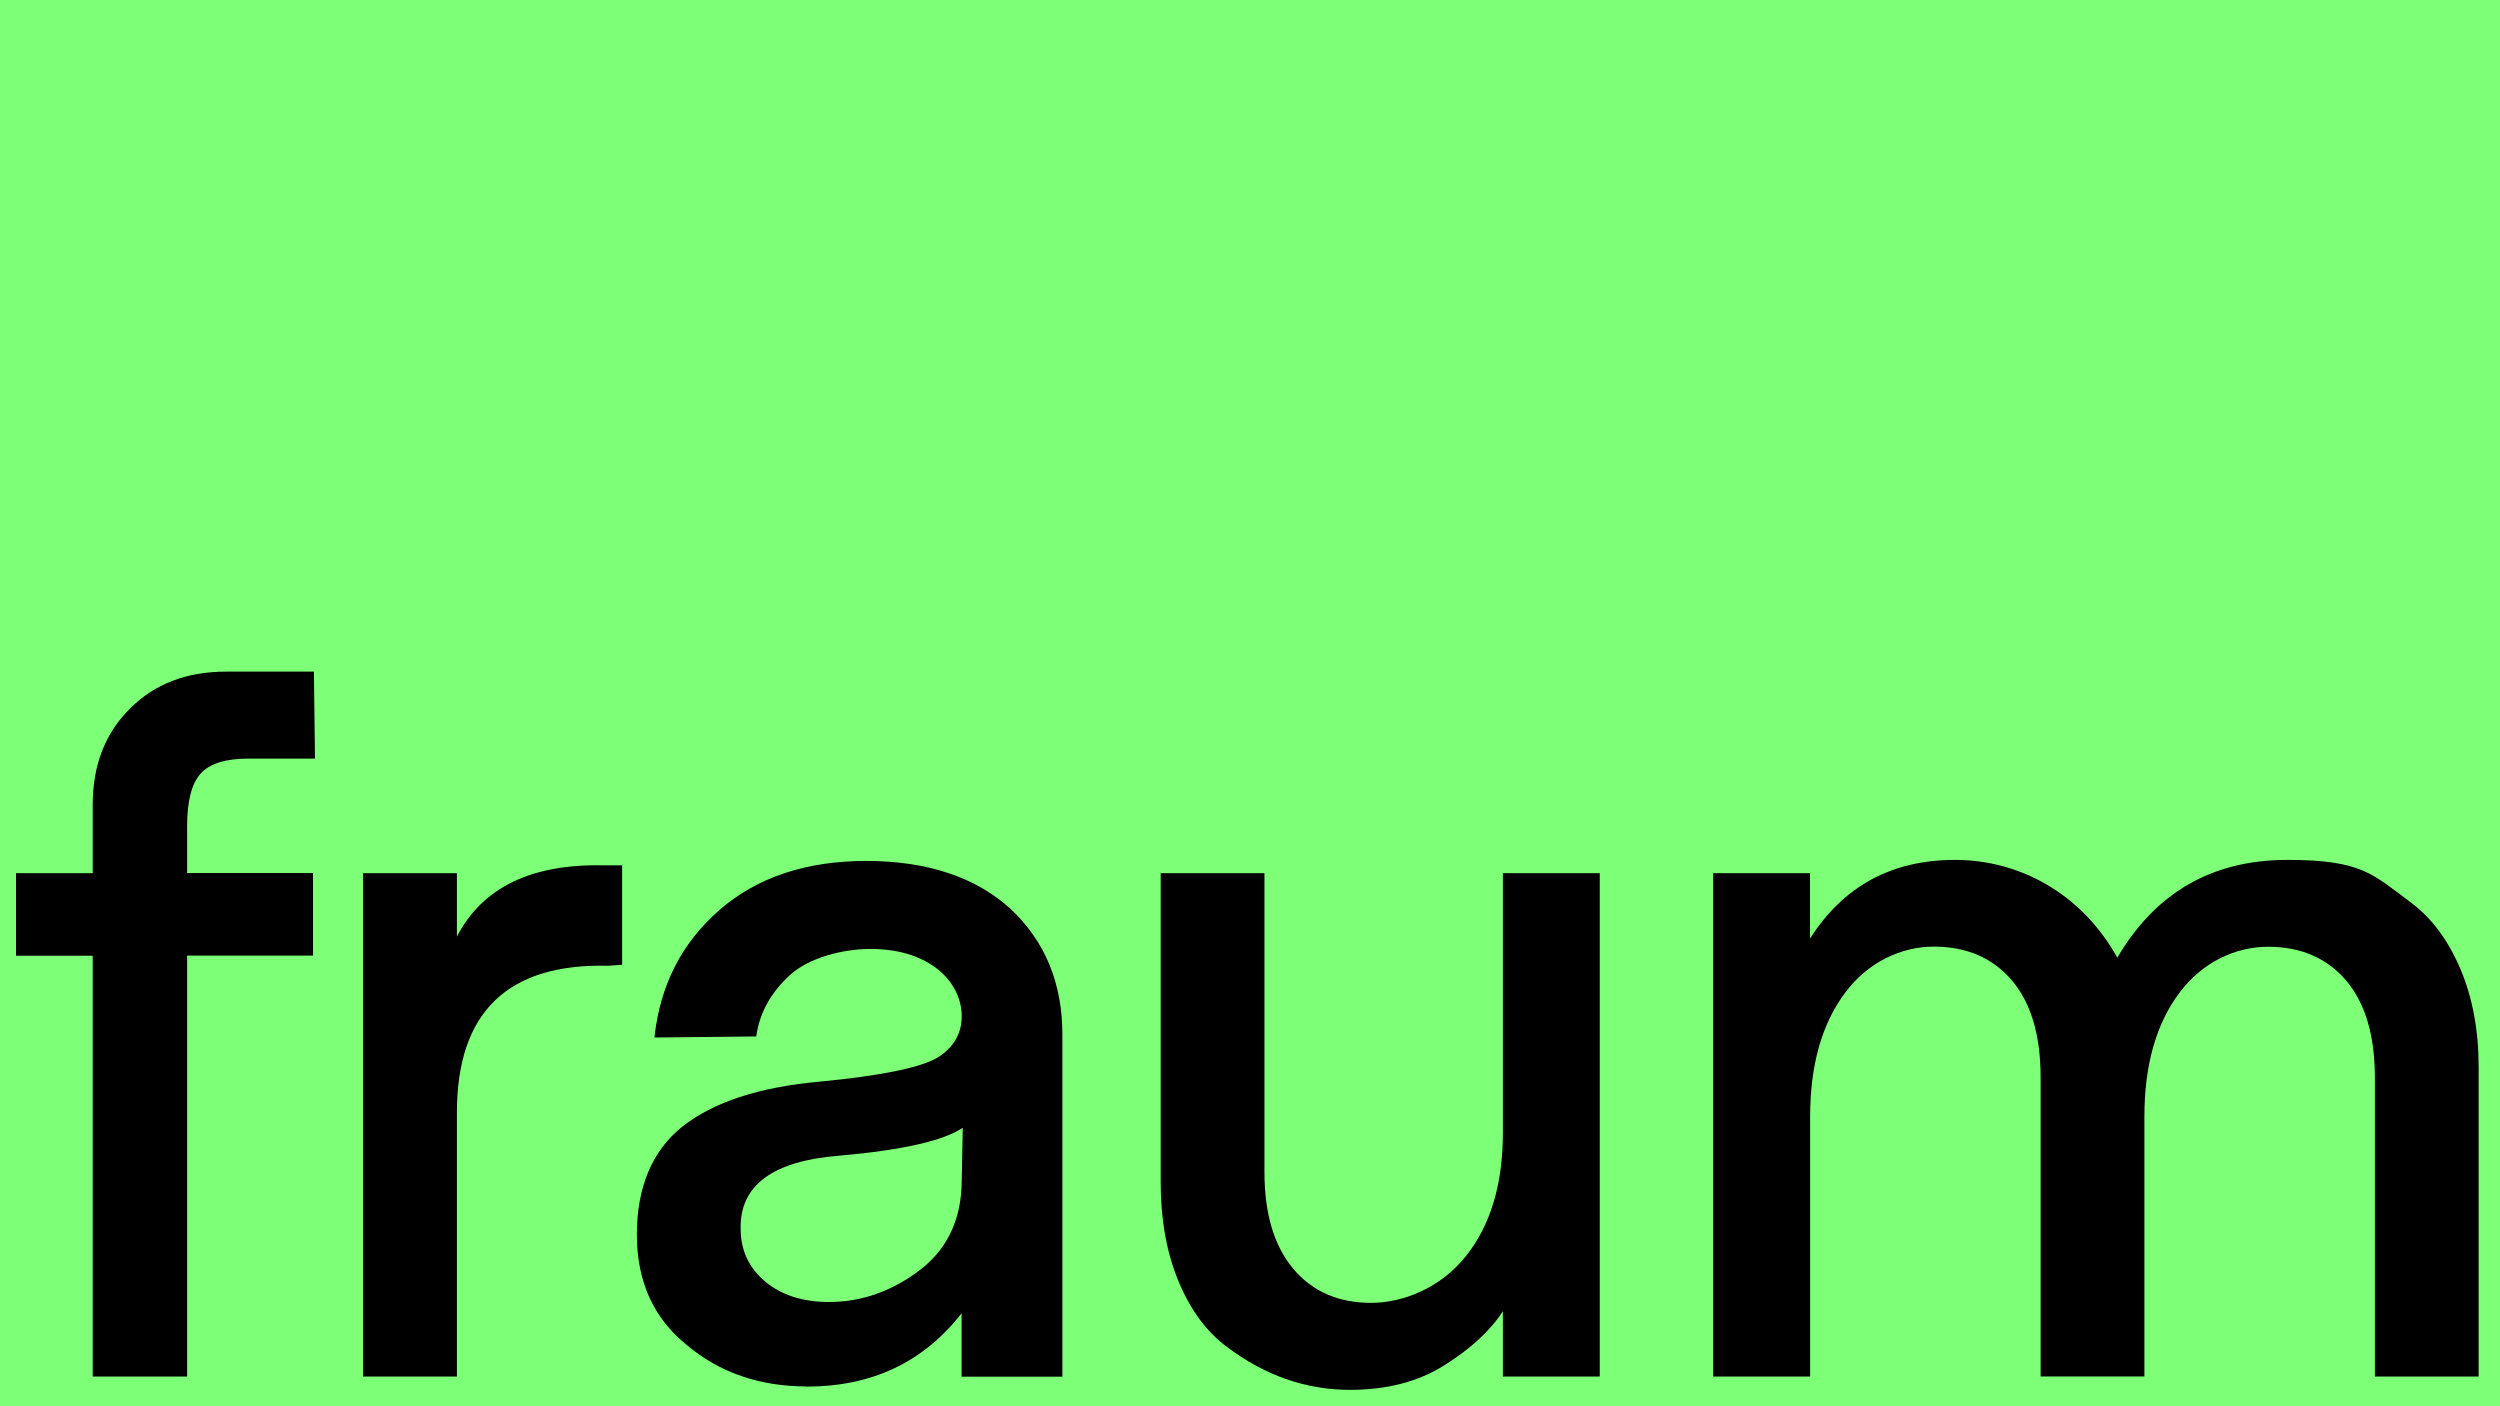
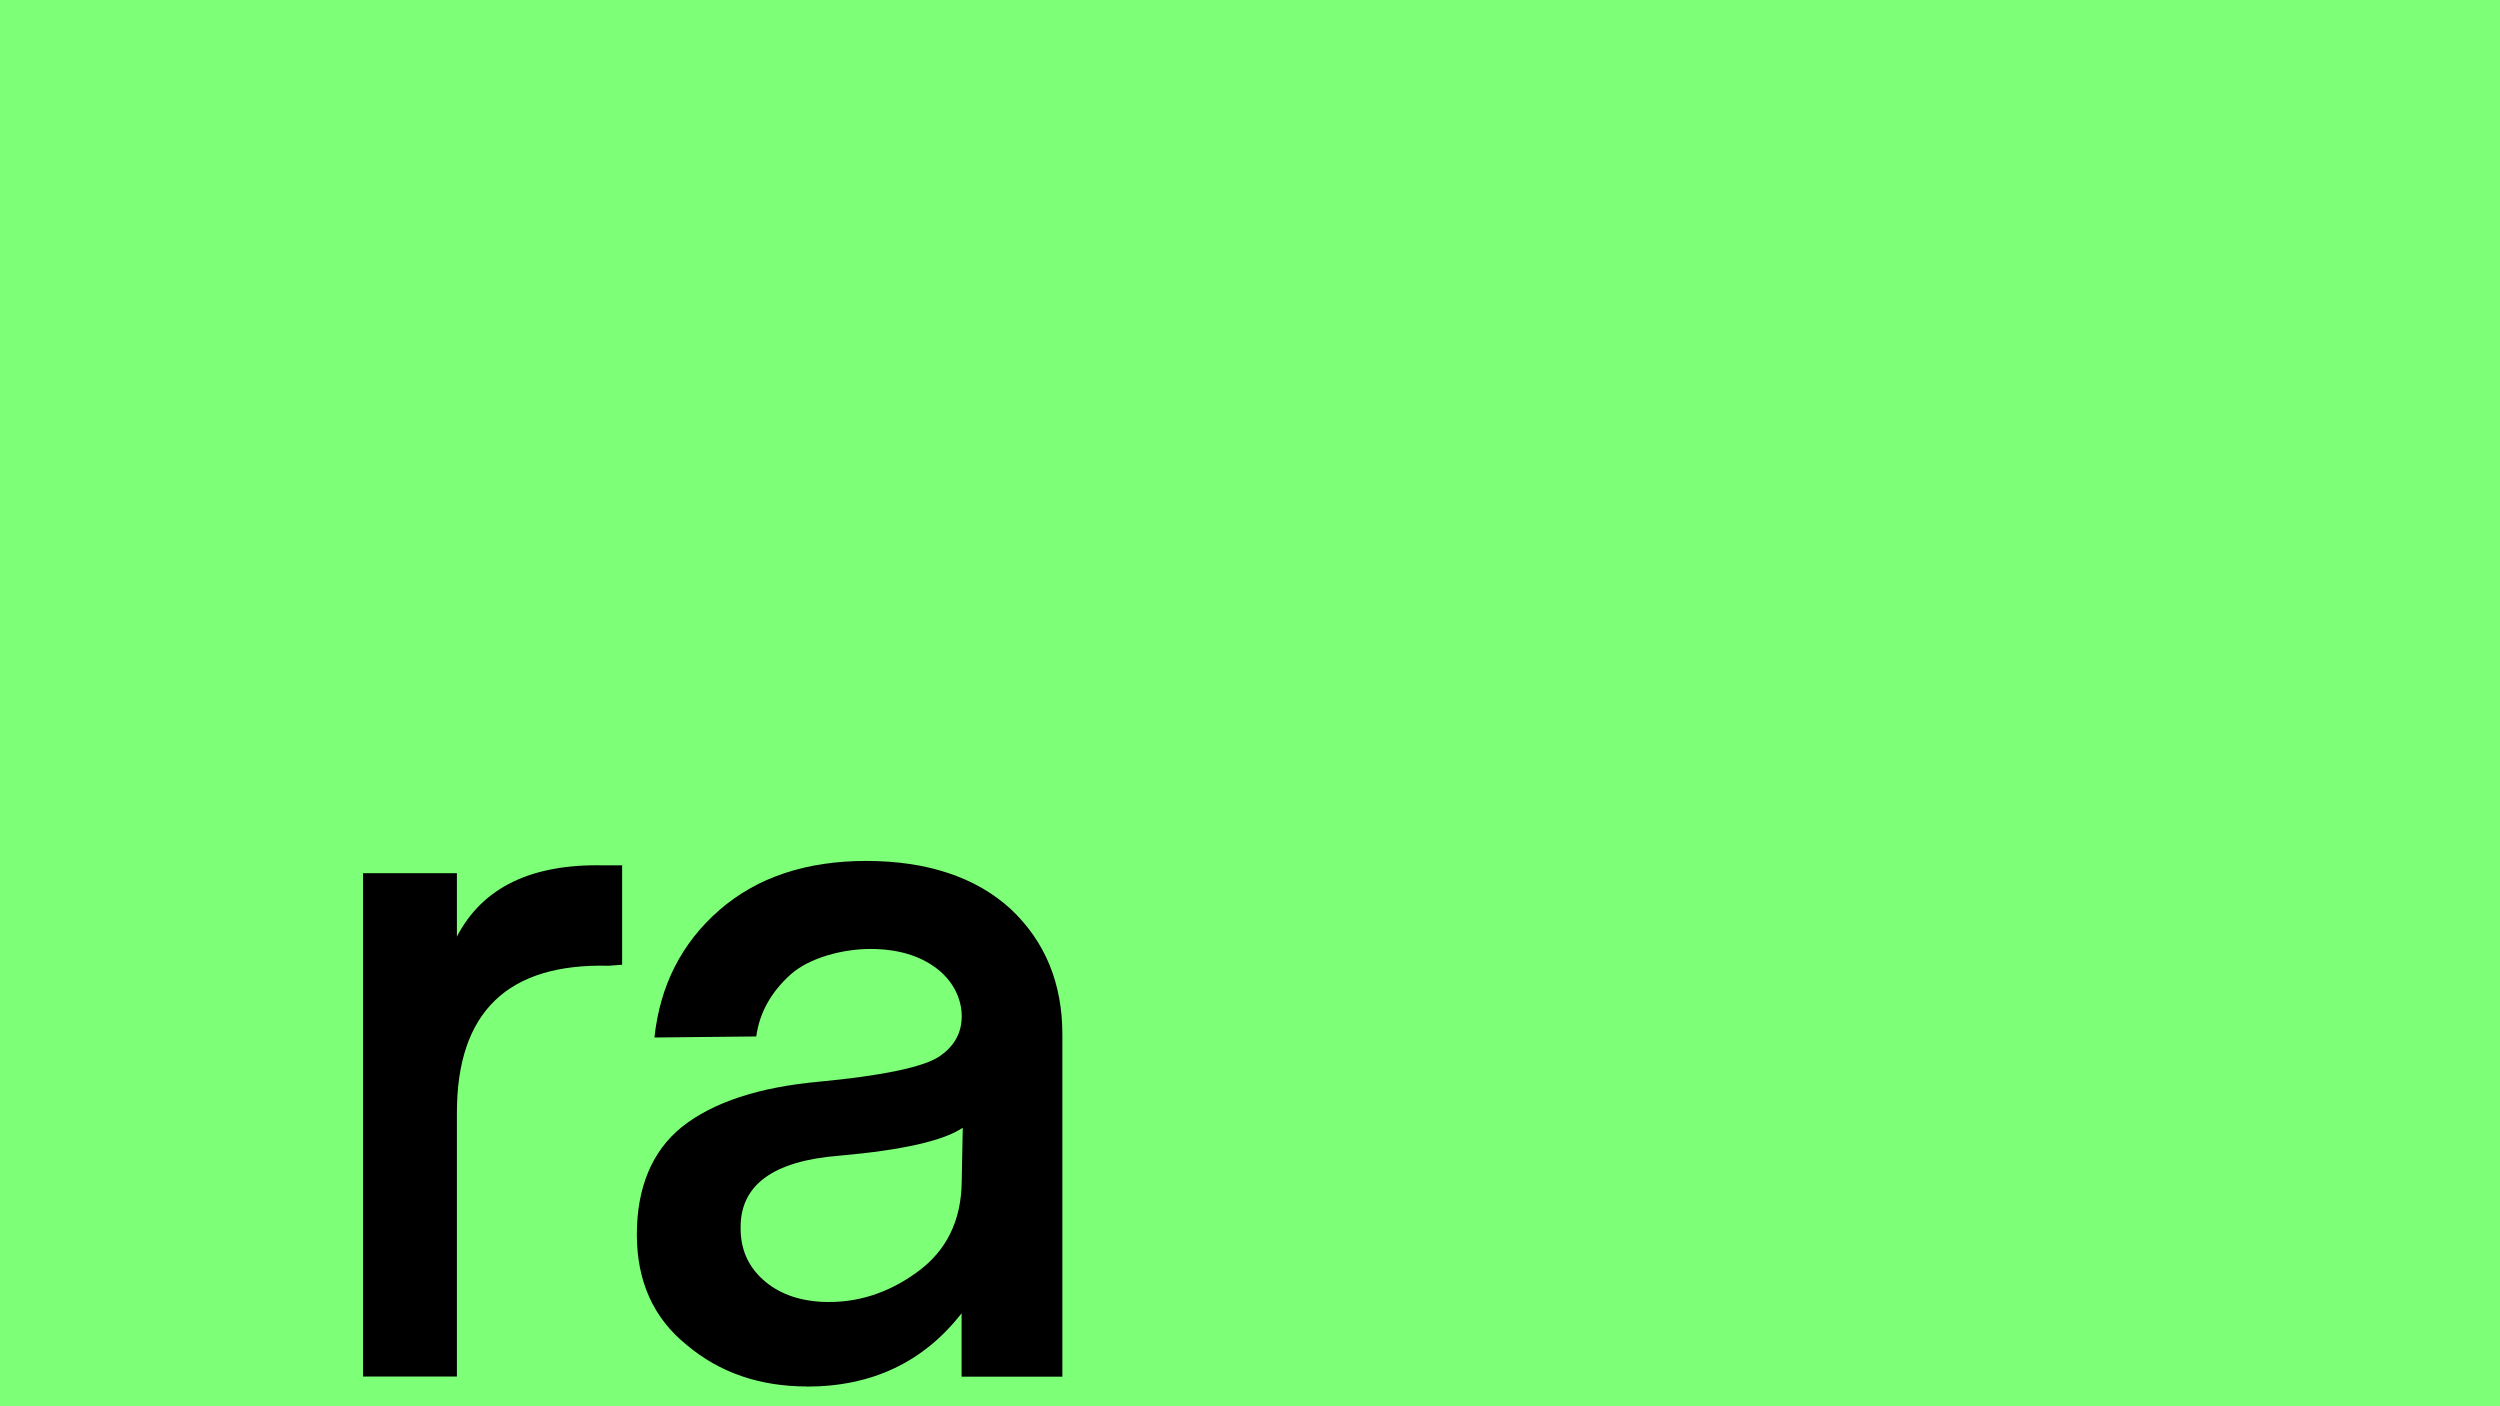
<svg xmlns="http://www.w3.org/2000/svg" id="Calque_1" data-name="Calque 1" version="1.1" viewBox="0 0 1920 1080">
  <defs>
    <style> .cls-1 { fill: #7eff78; } .cls-1, .cls-2 { stroke-width: 0px; } .cls-2 { fill: #000; } </style>
  </defs>
  <rect class="cls-1" x="-.1" y="-.4" width="1920.2" height="1080.9" />
  <g>
-     <path class="cls-2" d="M143.7,1057.2h-72.5v-323.2H12.3v-63.4h58.9v-52.5c0-30.5,9.6-55.1,28.7-74,18.9-18.9,43.5-28.3,74-28.3h67.2l.8,66.8h-51c-17.6,0-29.9,3.8-36.8,11.5-6.9,7.7-10.4,21.1-10.4,40.2v36.2h96.7v63.4h-96.7v323.2Z" />
    <path class="cls-2" d="M350.9,1057.2h-72.1v-386.6h72.1v48.7c19.6-37.8,57.3-56,112.9-54.7h14v76.3l-10.2.8c-77.8-2-116.7,35.6-116.7,112.9v202.8Z" />
    <path class="cls-2" d="M619.7,1064.8c-36.2,0-67-10.6-92.1-31.7-25.7-20.6-38.5-49-38.5-85s11.6-64.1,34.7-82.7c23.9-18.9,59.1-30.5,105.7-34.7,47.1-4.5,77.3-10.7,90.6-18.5,12.3-7.8,18.5-18.4,18.5-31.7s-6.5-27.2-19.6-37c-13.1-9.8-30-14.7-50.6-14.7s-46.6,6.5-61.2,19.6c-15.1,13.6-23.9,29.4-26.4,47.6l-78.2.8c4.3-40,20.9-72.6,49.8-97.8,28.9-25.2,66.6-37.8,112.9-37.8s84.1,12.3,111,37c26.4,24.9,39.6,57,39.6,96.3v262.8h-77.4v-48.7c-29.2,37.5-68.8,56.3-118.9,56.3ZM631,999.8c26.2,1.3,50.6-6.3,73.2-22.7,22.7-16.4,34.1-39.6,34.4-69.8l.8-41.2c-14.9,10.1-46.6,17.2-95.1,21.5-25.4,2-44.4,7.7-57,17-12.6,9.3-18.8,22.3-18.5,38.9,0,15.9,5.7,28.9,17.2,39.3,11.5,10.3,26.5,16,45.1,17Z" />
-     <path class="cls-2" d="M1036.8,1067.4c-34,0-65.6-11.1-94.8-33.2-15.6-11.6-27.9-28.4-37-50.4-9.1-22-13.6-47.3-13.6-75.7v-237.5h79.7v229.6c0,32,7.4,56.7,22.1,74.2,14.7,17.5,34.7,26.2,59.8,26.2s53.4-11.8,72.5-35.5c19.1-23.7,28.7-55.4,28.7-95.1v-199.4h74.4v386.6h-74.4v-50.2c-9.6,14.9-24.5,28.7-44.9,41.5-19.9,12.6-44.1,18.9-72.5,18.9Z" />
-     <path class="cls-2" d="M1390.1,1057.2h-74.4v-386.6h74.4v50.2c25.7-40.3,62.8-60.4,111.4-60.4s96.7,25,124.6,75.1c29.4-50.1,73-75.1,130.6-75.1s65.6,11.1,95.5,33.2c15.6,11.8,28.1,28.7,37.4,50.6,9.3,21.9,14,47.1,14,75.5v237.5h-79.7v-229.6c0-32.5-7.4-57.3-22.1-74.6-14.7-17.2-34.7-25.9-59.8-25.9s-50.7,11.8-68.3,35.5c-17.9,23.9-26.8,55.6-26.8,95.1v199.4h-79.7v-229.6c0-32.5-7.4-57.3-22.1-74.6-14.7-17.2-34.7-25.9-59.8-25.9s-50.7,11.8-68.3,35.5c-17.9,23.9-26.8,55.6-26.8,95.1v199.4Z" />
  </g>
</svg>